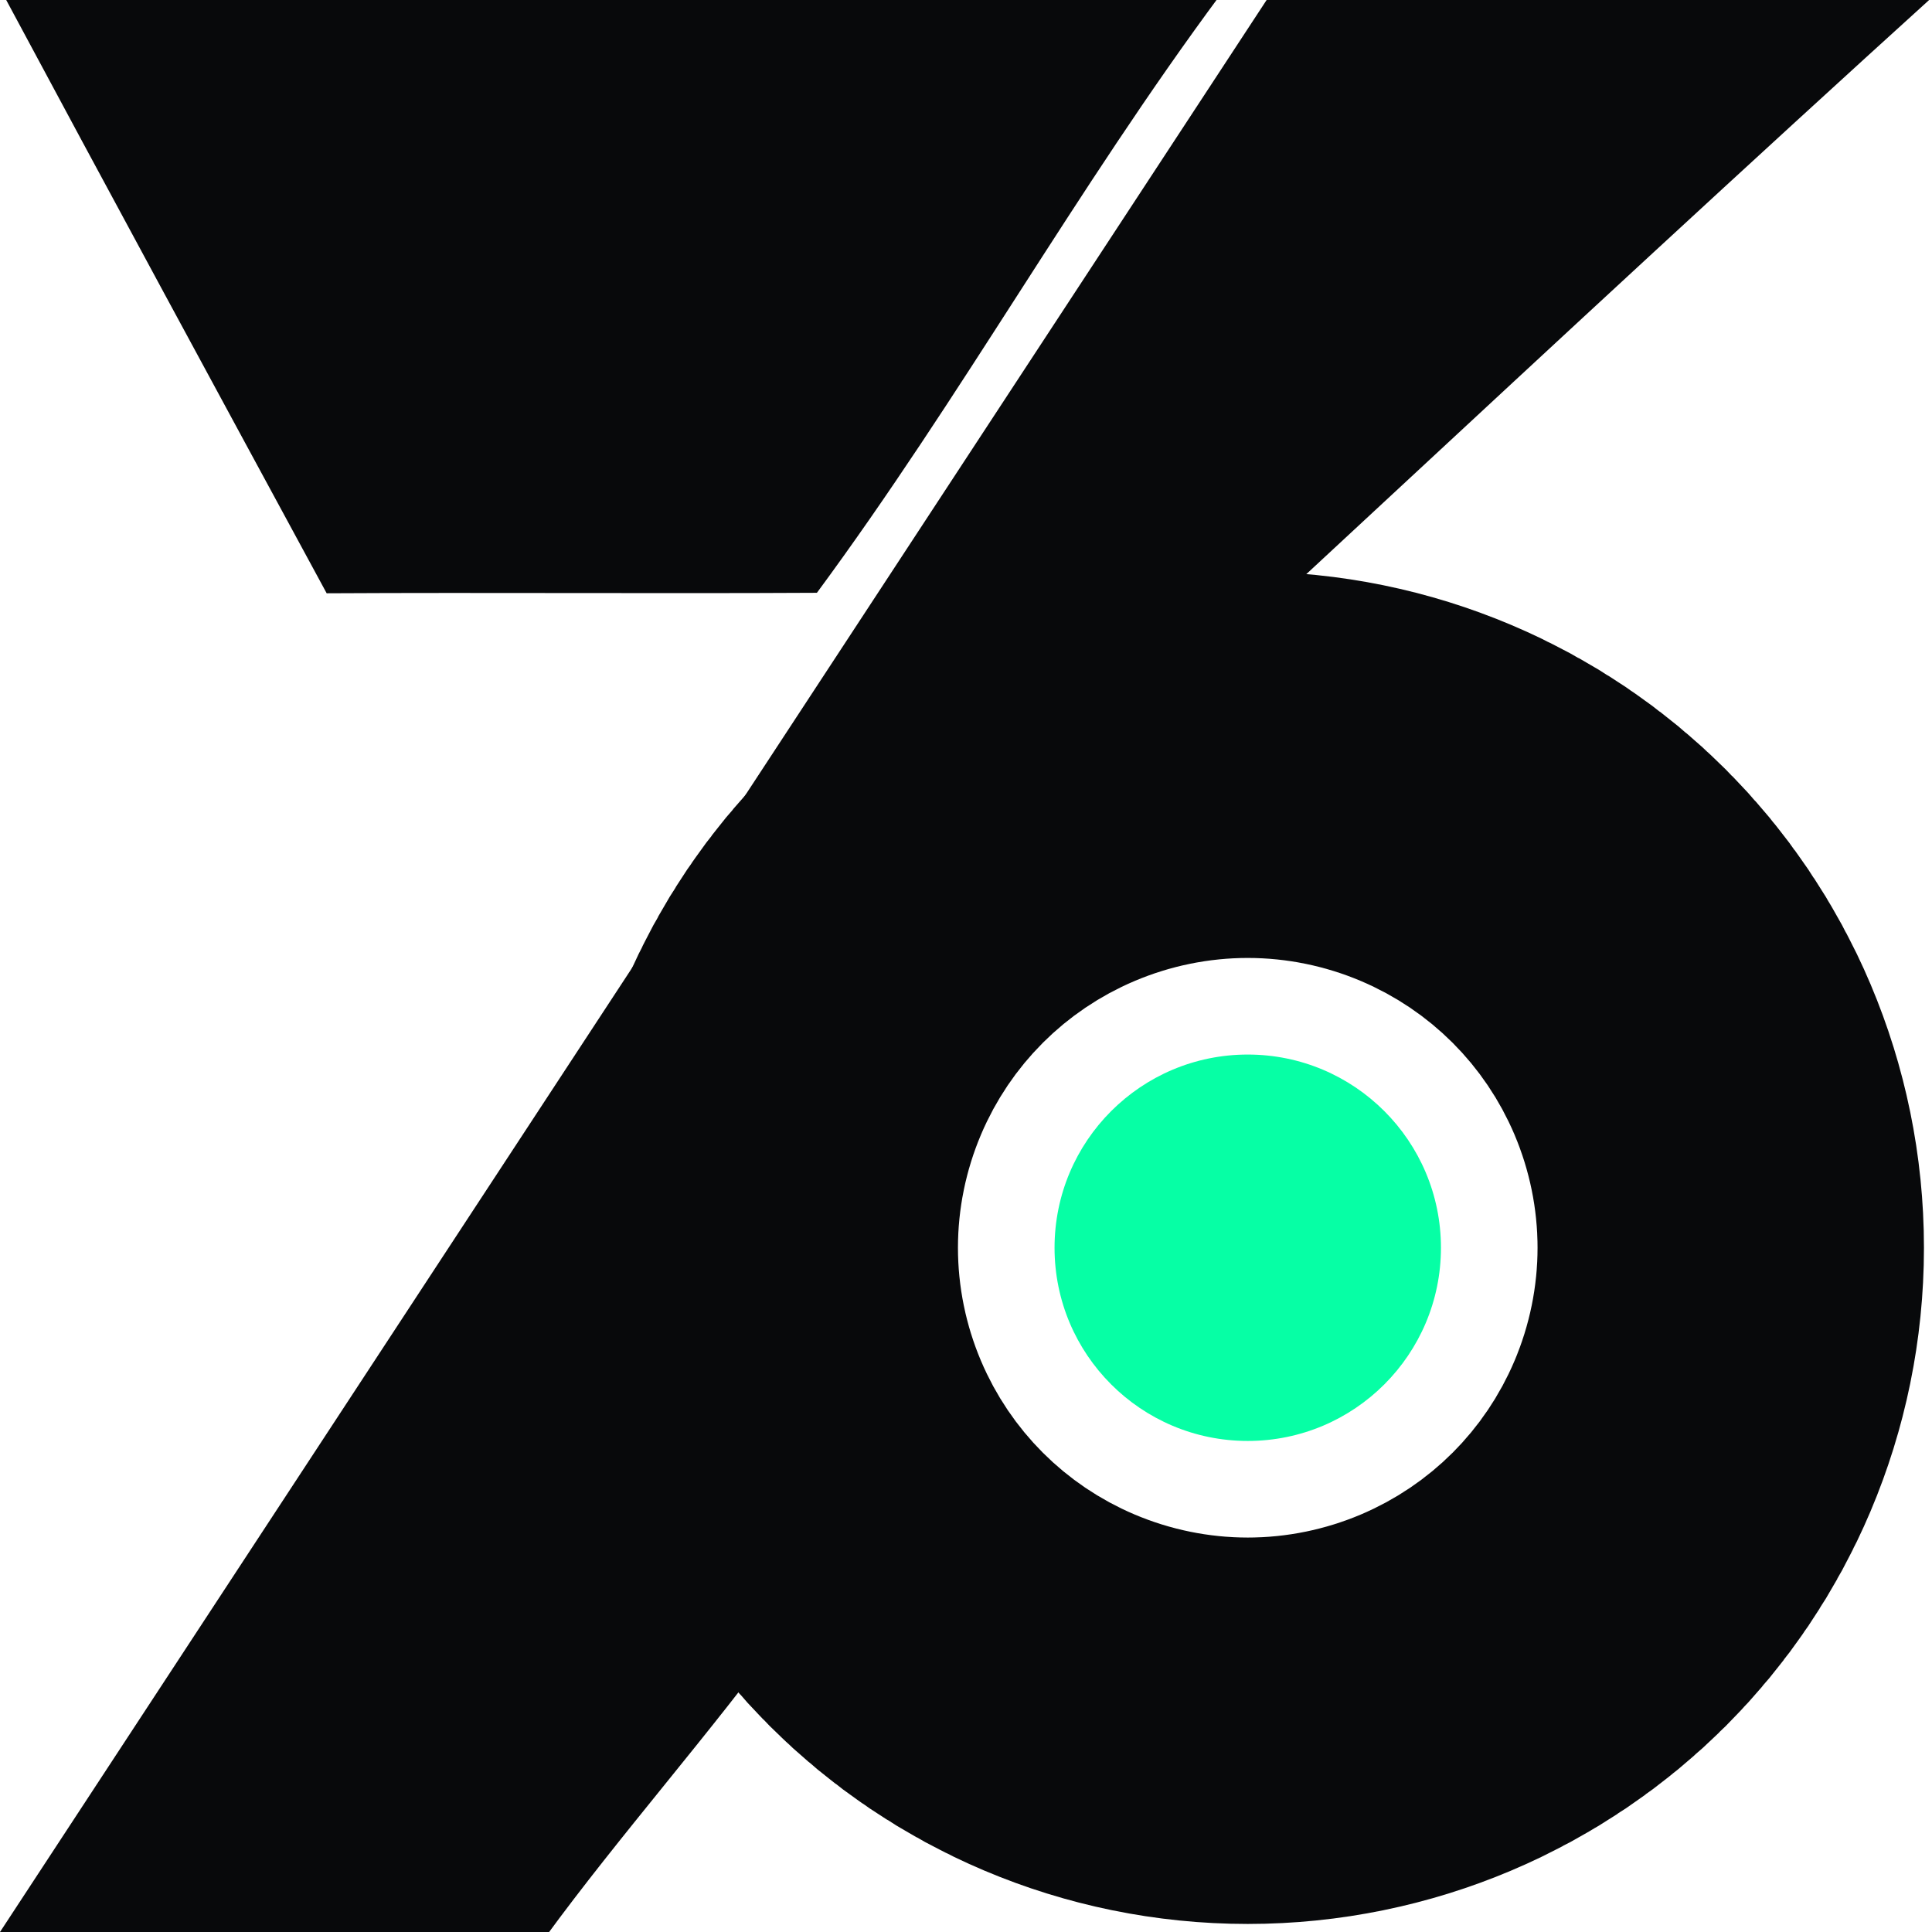
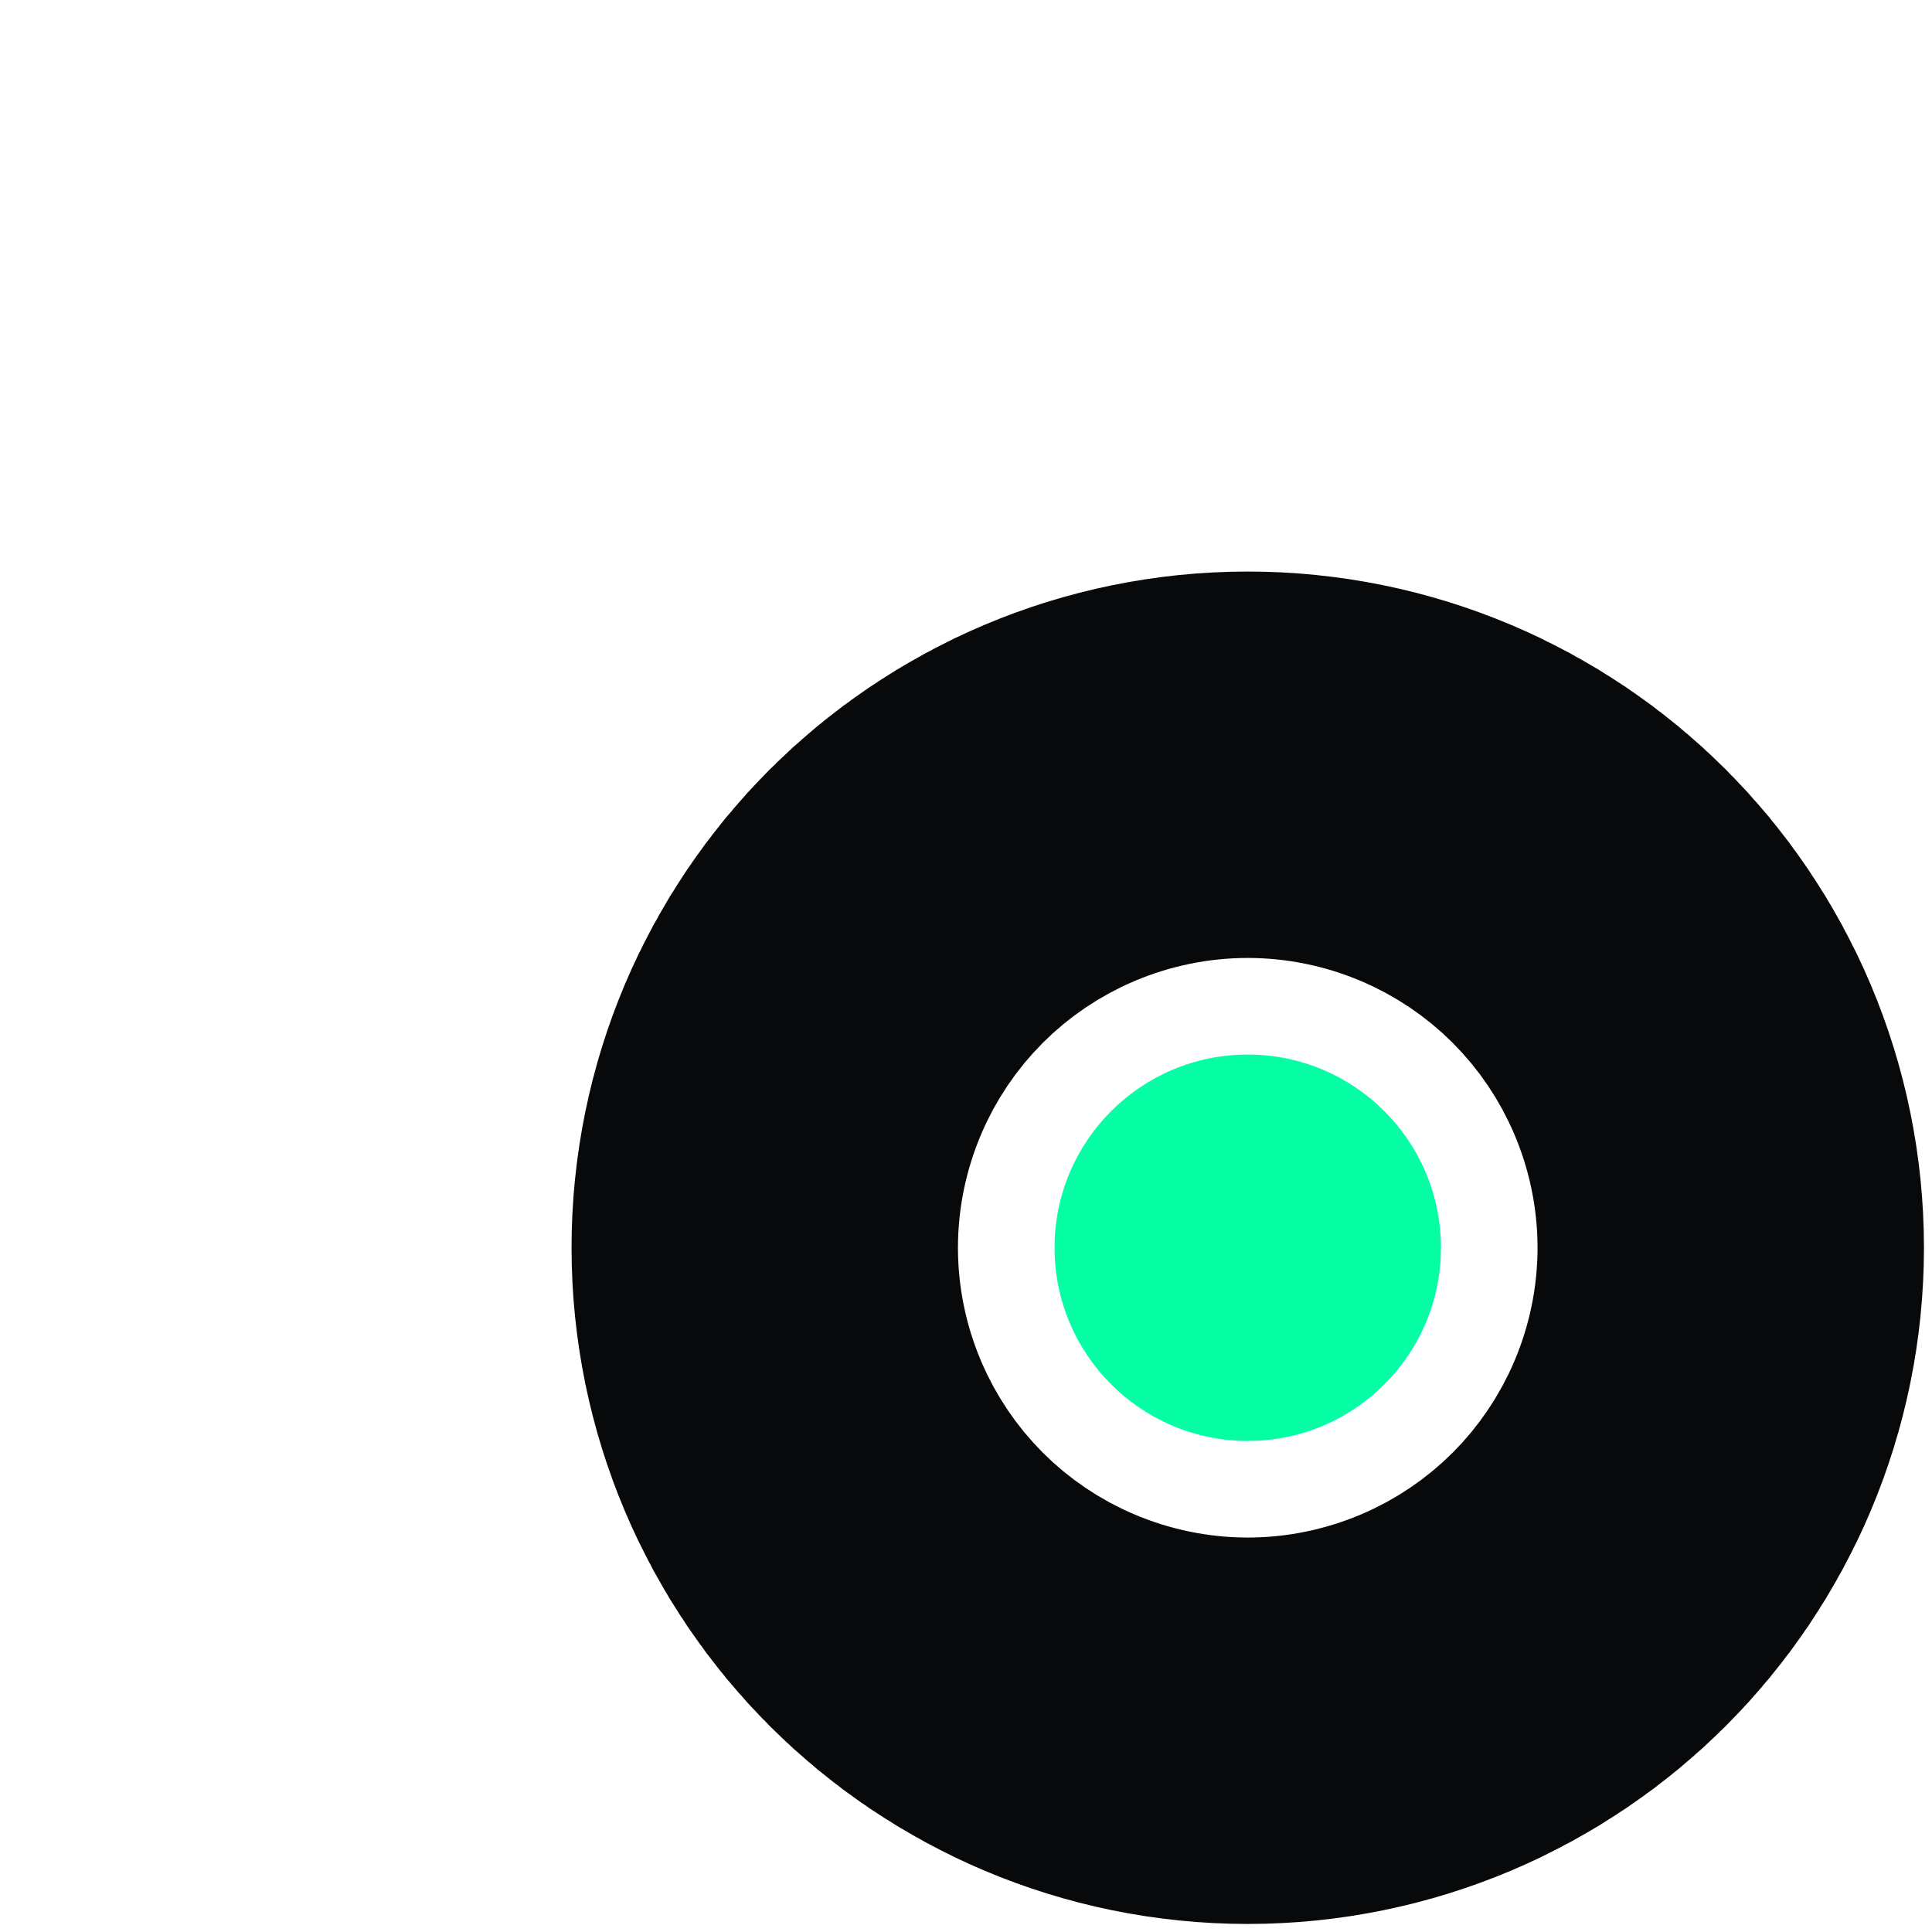
<svg xmlns="http://www.w3.org/2000/svg" version="1.1" viewBox="0 0 24 24">
  <g transform="translate(-113 -134)">
-     <path d="m113 158 15.8-24.1c2.73 5e-3 5.53 9e-3 8.26 0.013-4.72 4.28-9.29 8.62-14 12.9l-0.305 7.44c-0.916 1.26-2.06 2.55-2.98 3.81zm-0.032-24.1c5.12-2e-3 10.1 0.026 15.2 0.024-1.81 2.44-3.22 5-5.02 7.44-2.03 0.011-4.06-5e-3 -6.09 6e-3 -1.35-2.49-2.7-4.98-4.04-7.48z" fill="#08090b" />
    <circle cx="128.5" cy="149.5" r="2.4" fill="#06ffa5" stroke="#08090b" stroke-width="12" stroke-linecap="round" stroke-linejoin="round" vector-effect="none" />
  </g>
</svg>